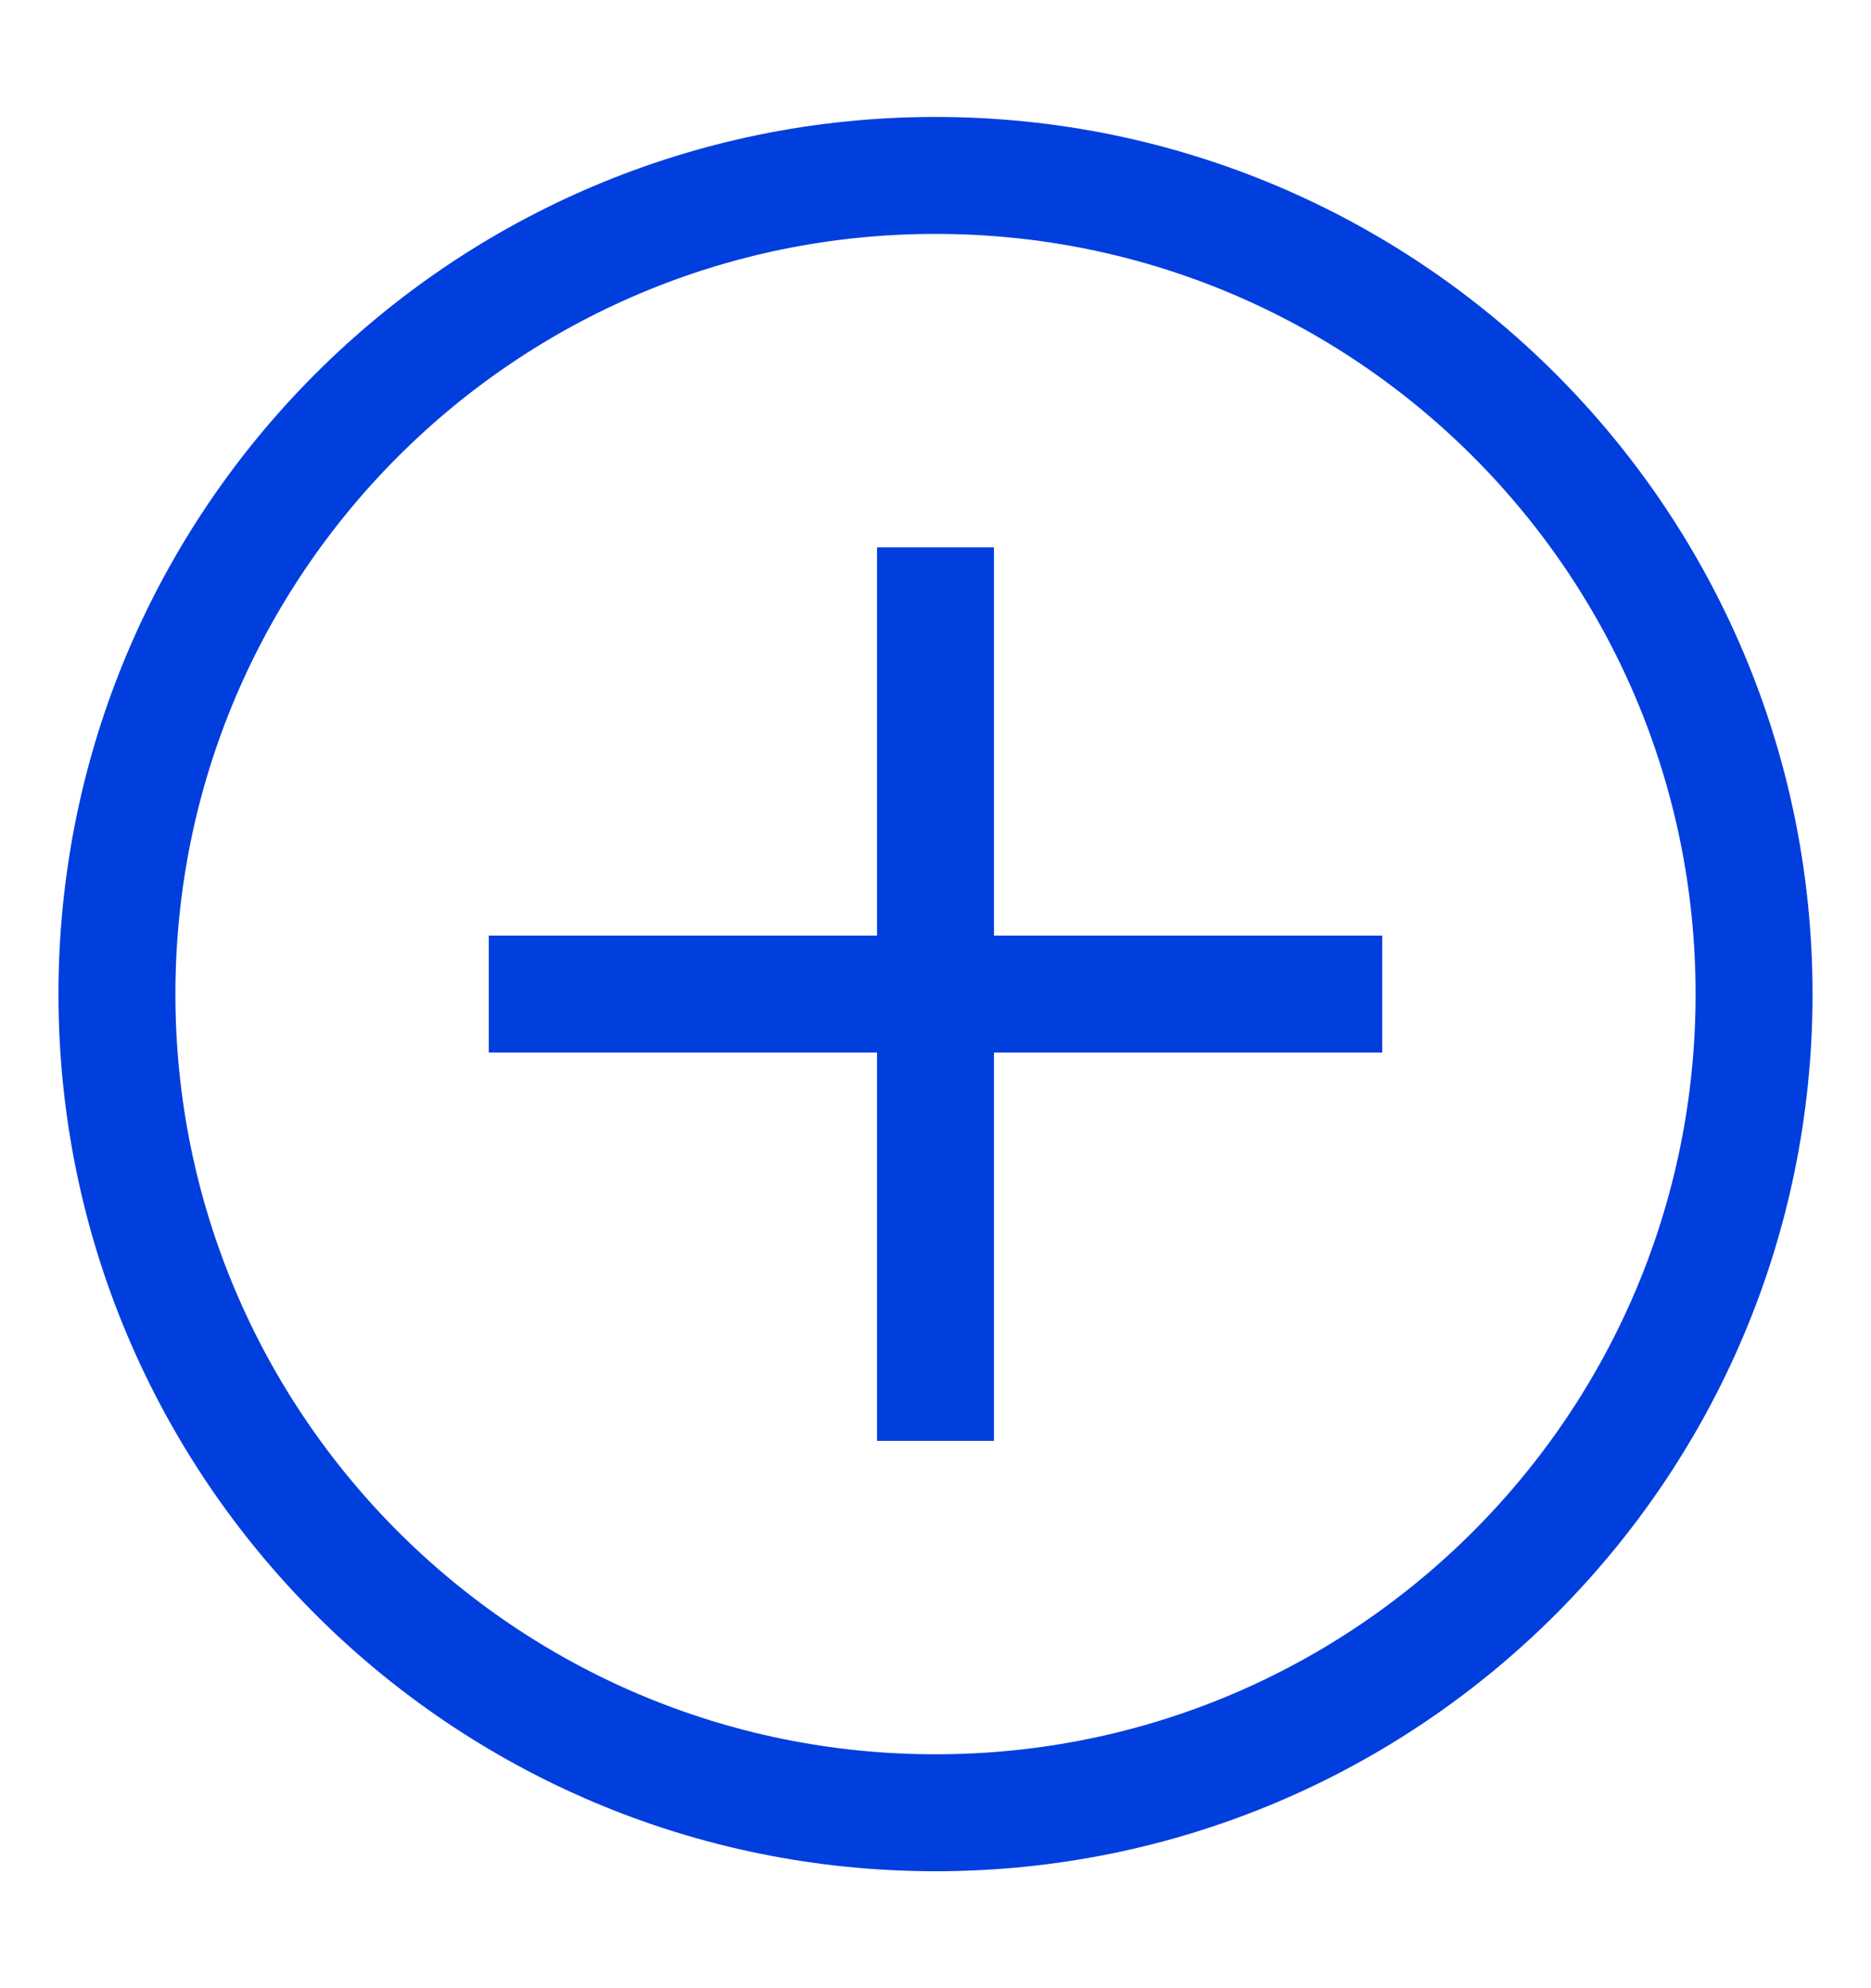
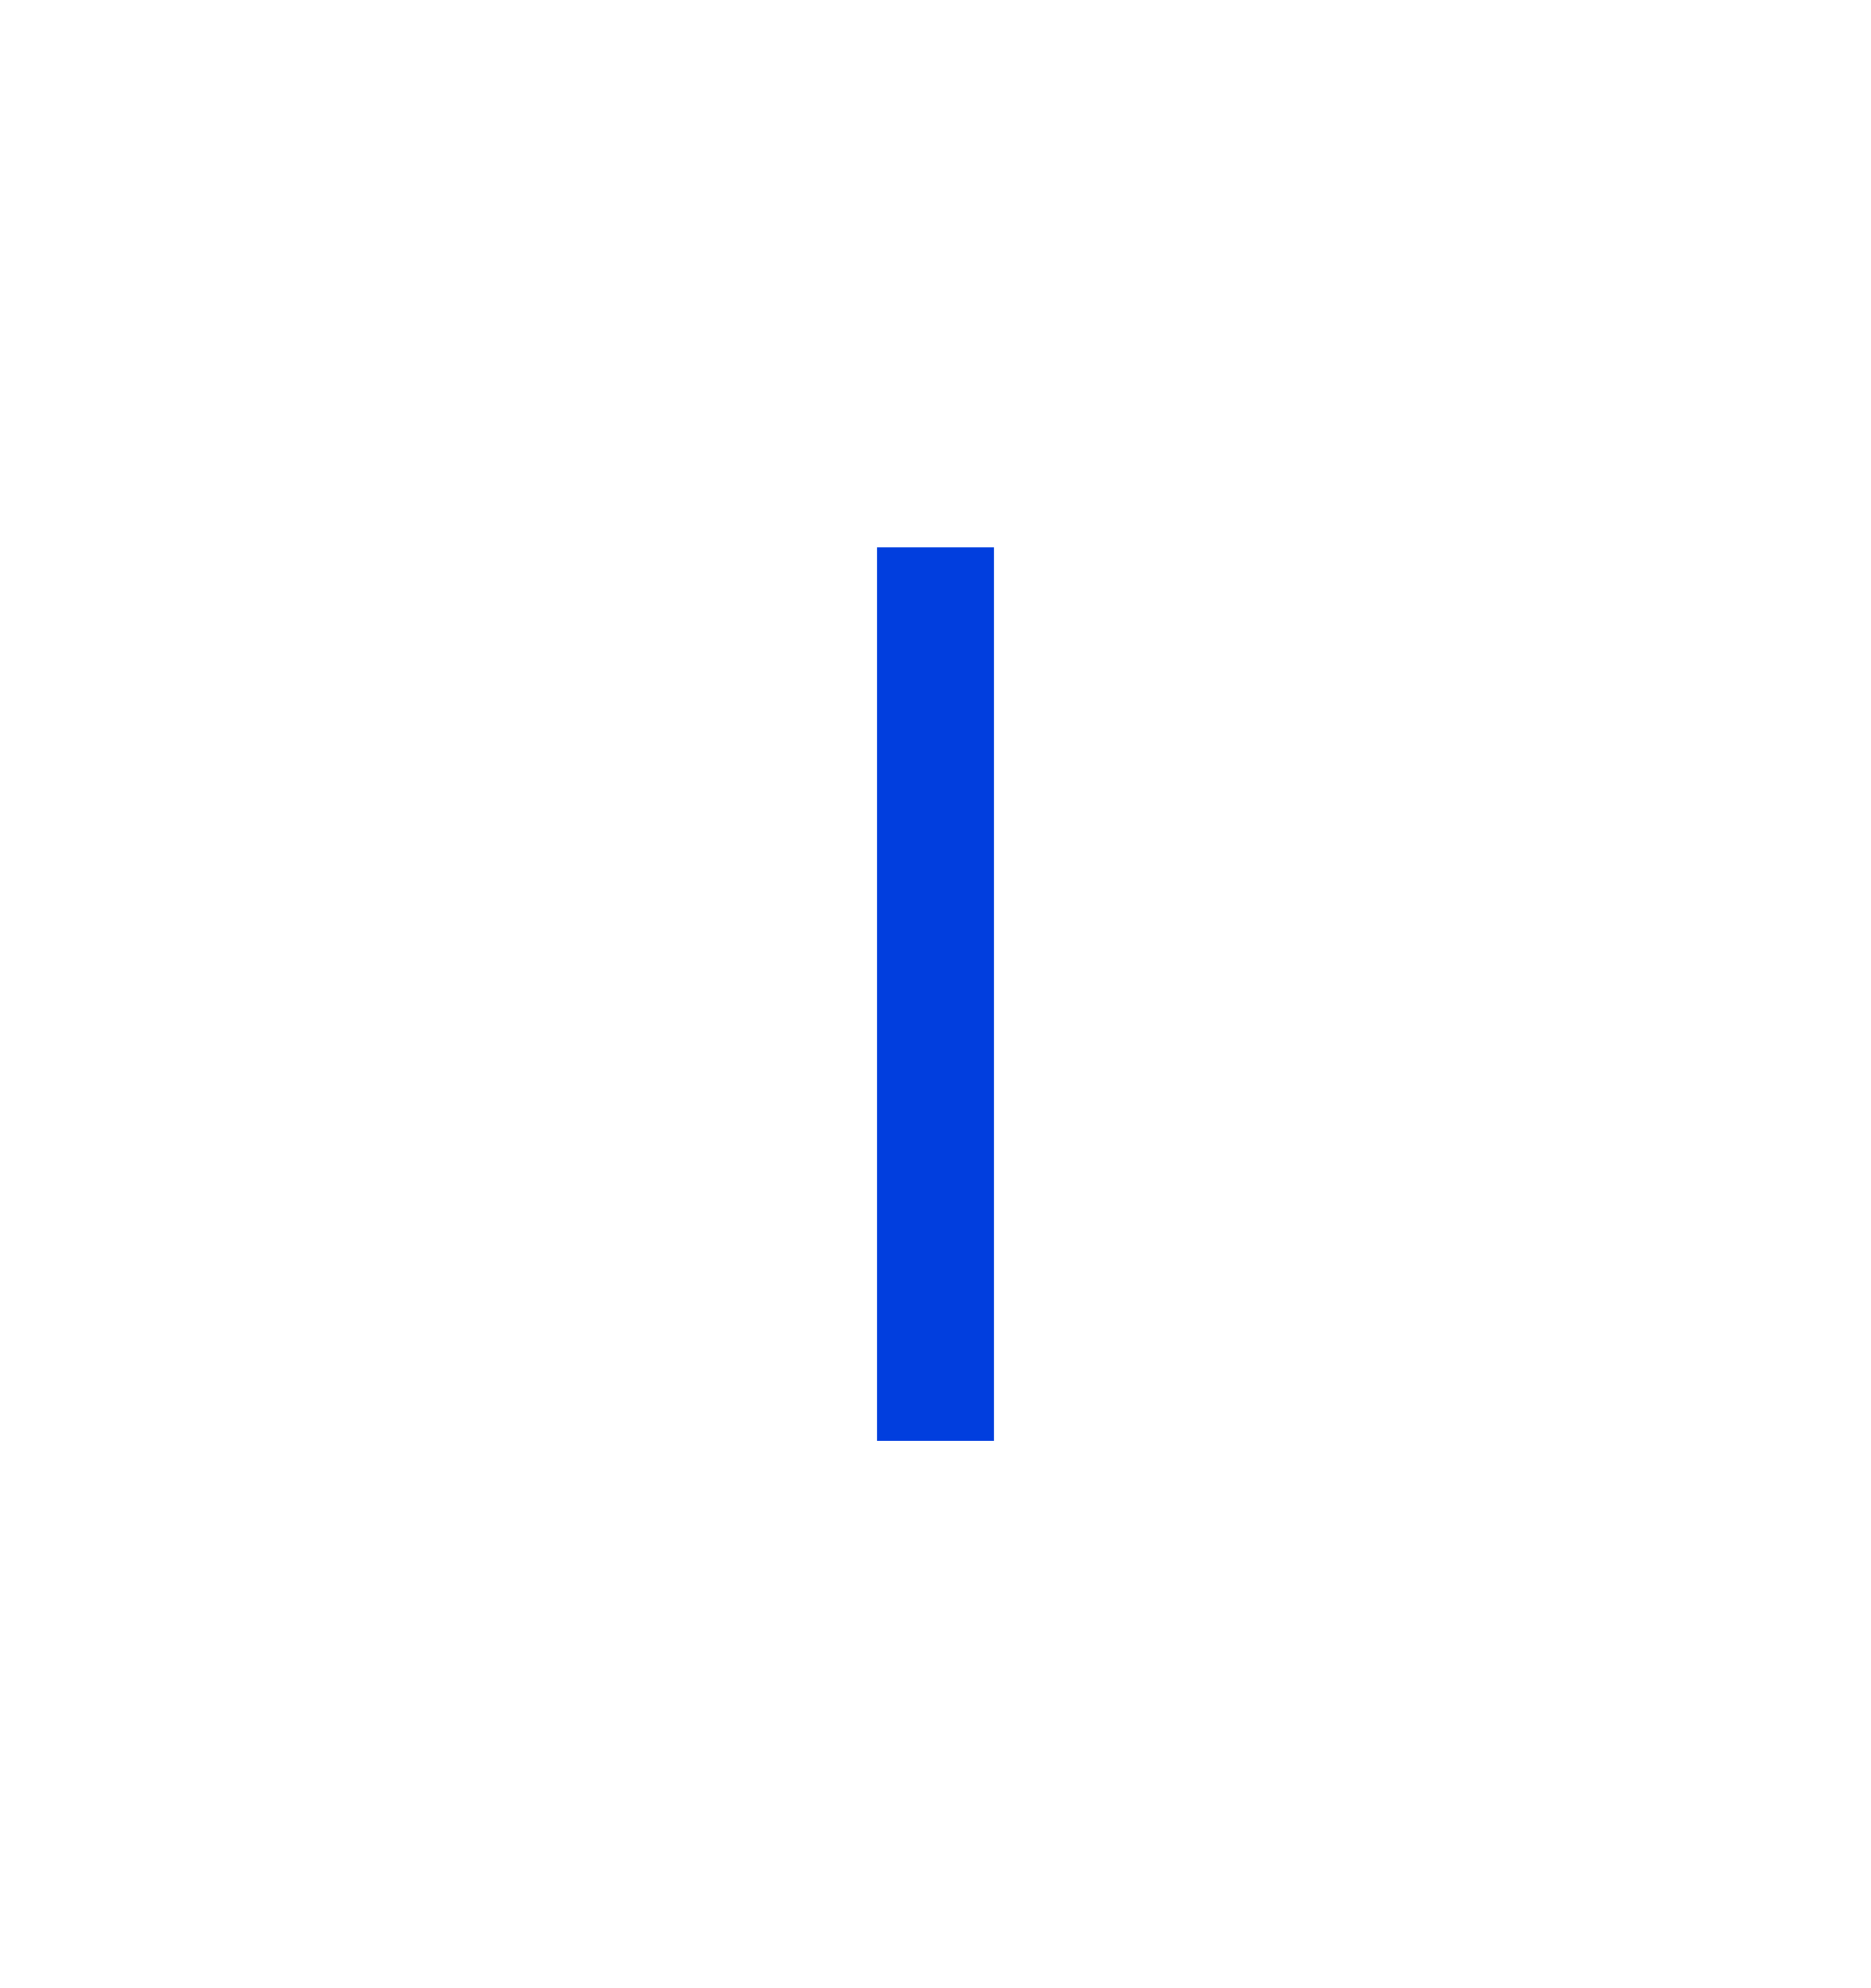
<svg xmlns="http://www.w3.org/2000/svg" width="16" height="17" viewBox="0 0 16 17" fill="none">
  <g id="plus-circle">
-     <path id="Vector" d="M8 15.5C11.866 15.5 15 12.366 15 8.5C15 4.634 11.866 1.5 8 1.5C4.134 1.5 1 4.634 1 8.5C1 12.366 4.134 15.5 8 15.5Z" stroke="#013EDE" stroke-miterlimit="10" />
-     <path id="Vector_2" d="M4.18 8.5H11.82" stroke="#013EDE" stroke-miterlimit="10" />
    <path id="Vector_3" d="M8 4.68V12.32" stroke="#013EDE" stroke-miterlimit="10" />
  </g>
</svg>